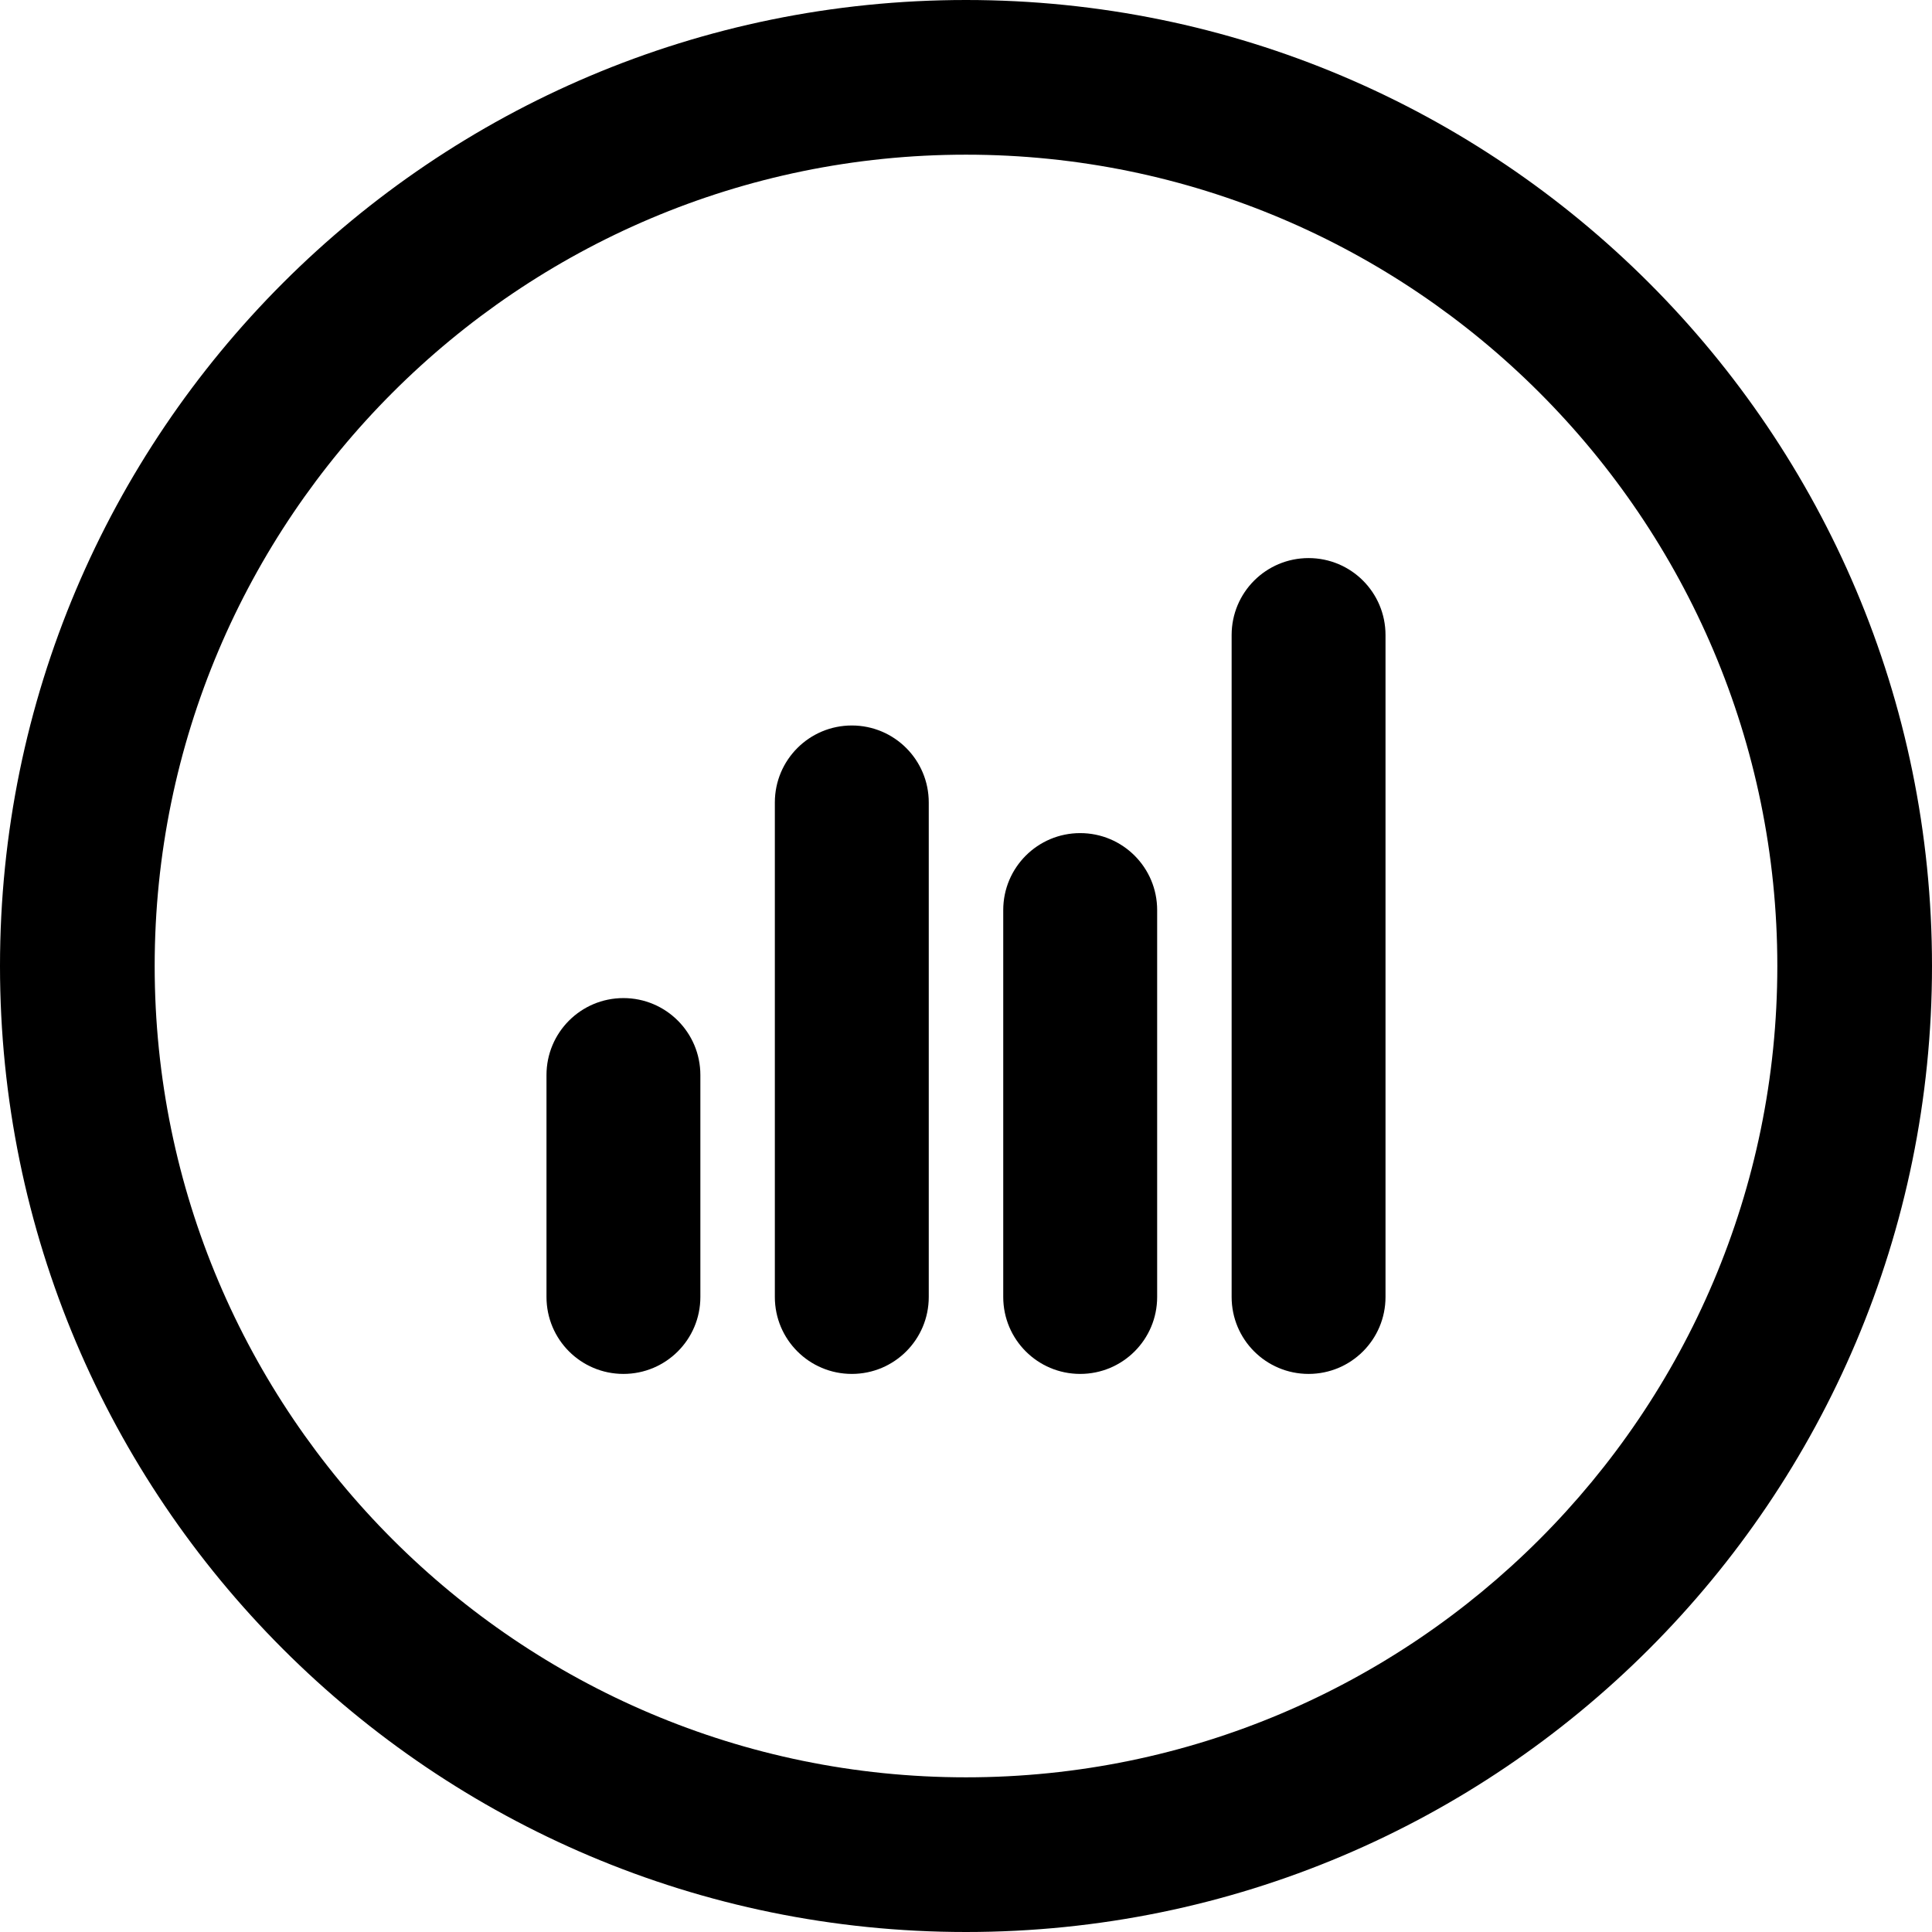
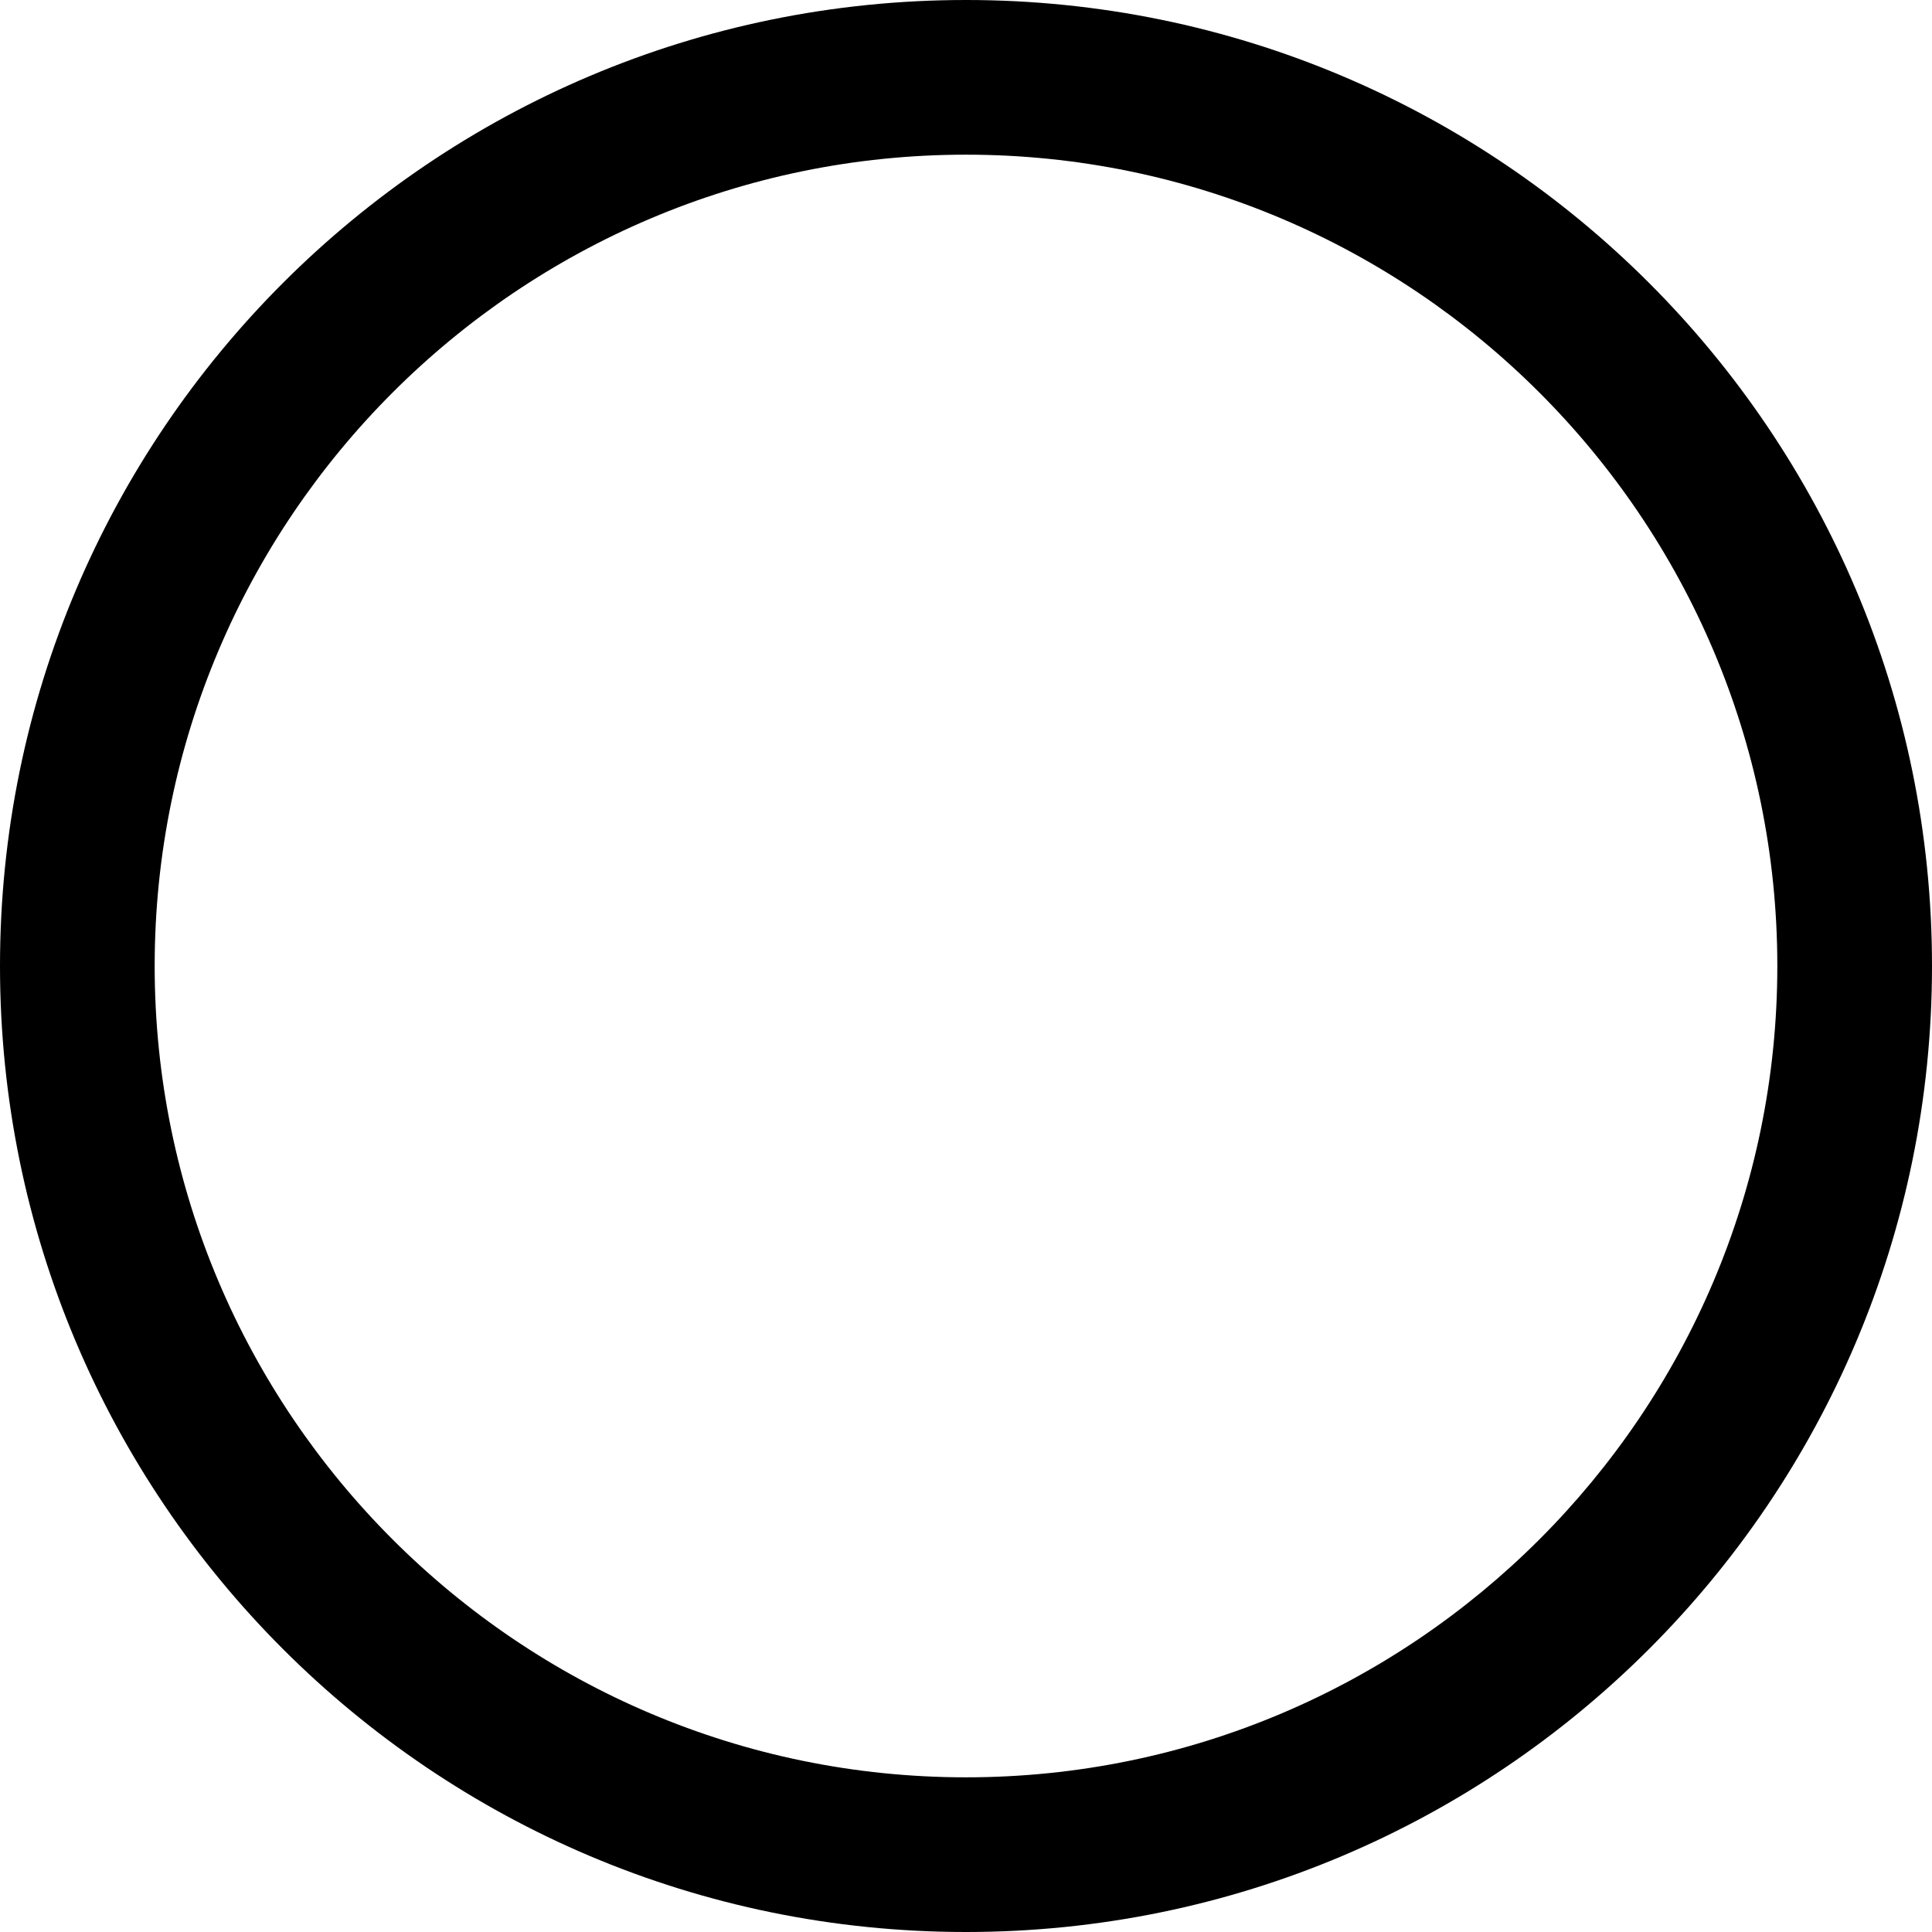
<svg xmlns="http://www.w3.org/2000/svg" width="51" height="51" viewBox="0 0 51 51" fill="none">
  <g clip-path="url(#clip0_436_927)">
    <path d="M25.5 4.083C37.309 4.083 46.917 13.691 46.917 25.5C46.917 37.309 37.309 46.917 25.5 46.917C13.691 46.917 4.083 37.309 4.083 25.5C4.083 13.691 13.691 4.083 25.5 4.083ZM25.5 0C11.418 0 0 11.418 0 25.5C0 39.582 11.418 51 25.5 51C39.582 51 51 39.582 51 25.5C51 11.418 39.585 0 25.5 0Z" fill="black" />
-     <path d="M16.457 36.268C15.334 36.268 14.426 35.36 14.426 34.237V28.378C14.426 27.256 15.334 26.347 16.457 26.347C17.579 26.347 18.488 27.256 18.488 28.378V34.237C18.488 35.36 17.579 36.268 16.457 36.268Z" fill="black" />
-     <path d="M22.486 36.268C21.363 36.268 20.454 35.36 20.454 34.237V21.183C20.454 20.06 21.363 19.151 22.486 19.151C23.608 19.151 24.517 20.06 24.517 21.183V34.237C24.517 35.36 23.608 36.268 22.486 36.268Z" fill="black" />
-     <path d="M28.514 36.268C27.392 36.268 26.483 35.36 26.483 34.237V24.023C26.483 22.901 27.392 21.992 28.514 21.992C29.637 21.992 30.546 22.901 30.546 24.023V34.237C30.546 35.36 29.637 36.268 28.514 36.268Z" fill="black" />
-     <path d="M34.543 36.268C33.42 36.268 32.512 35.36 32.512 34.237V16.763C32.512 15.64 33.42 14.732 34.543 14.732C35.666 14.732 36.574 15.64 36.574 16.763V34.237C36.574 35.36 35.666 36.268 34.543 36.268Z" fill="black" />
  </g>
  <defs>
    <clipPath id="clip0_436_927">
      <rect width="51" height="51" fill="white" />
    </clipPath>
  </defs>
</svg>